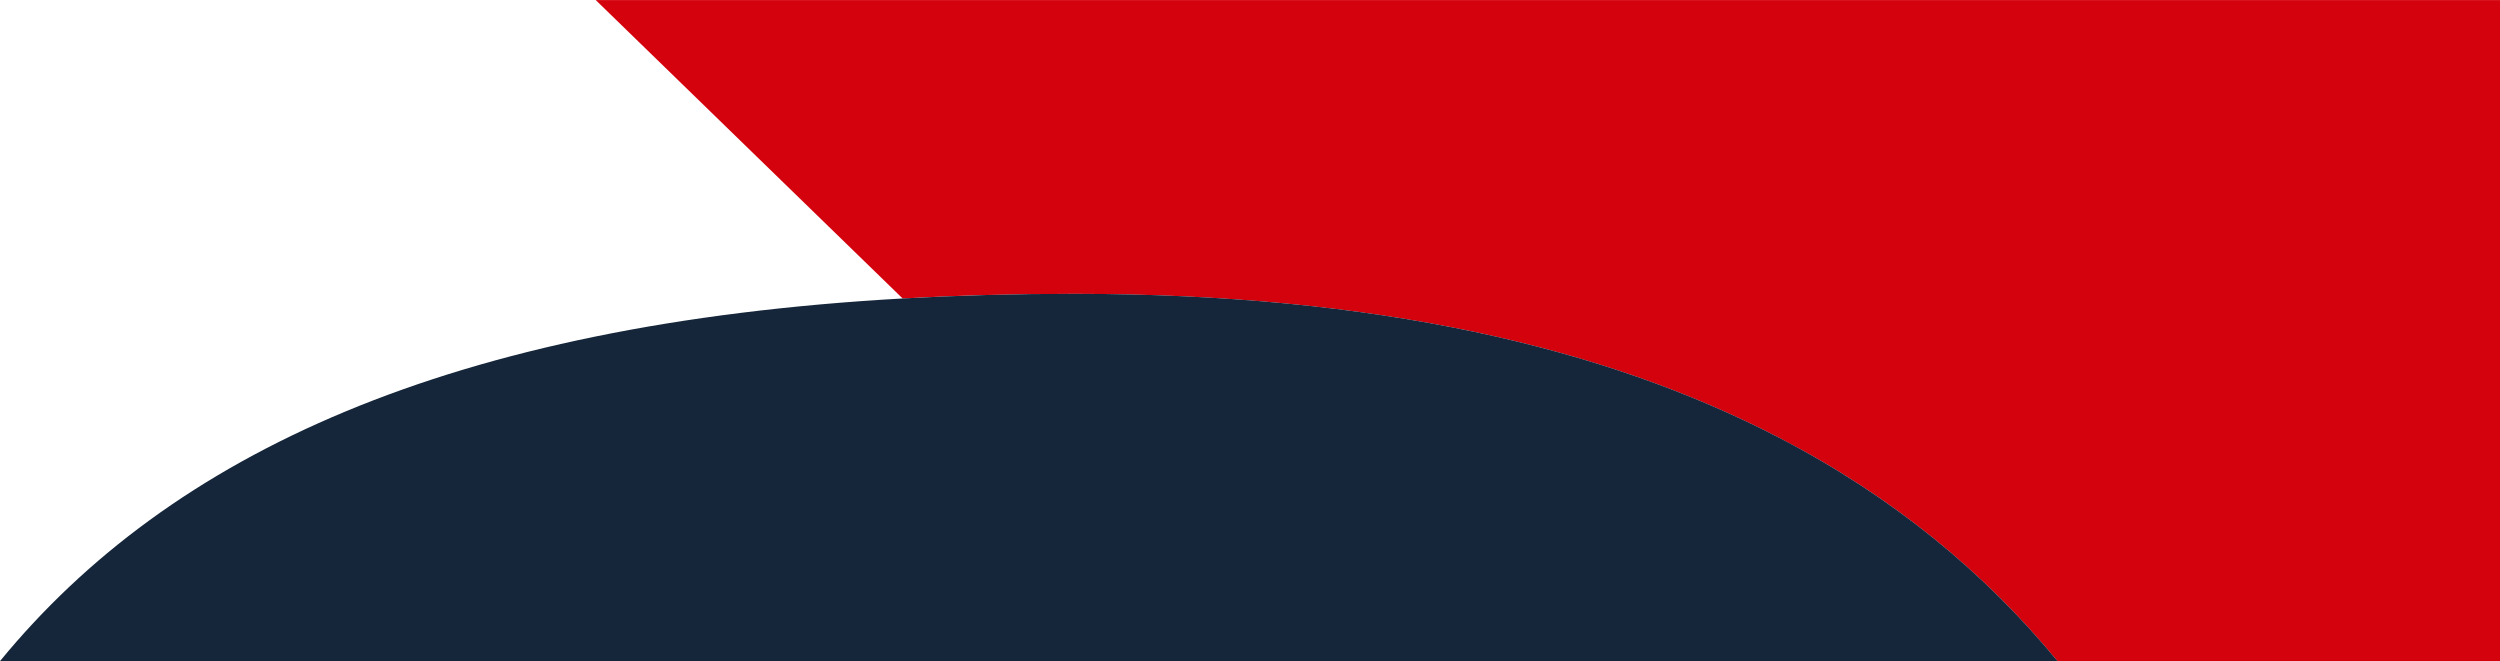
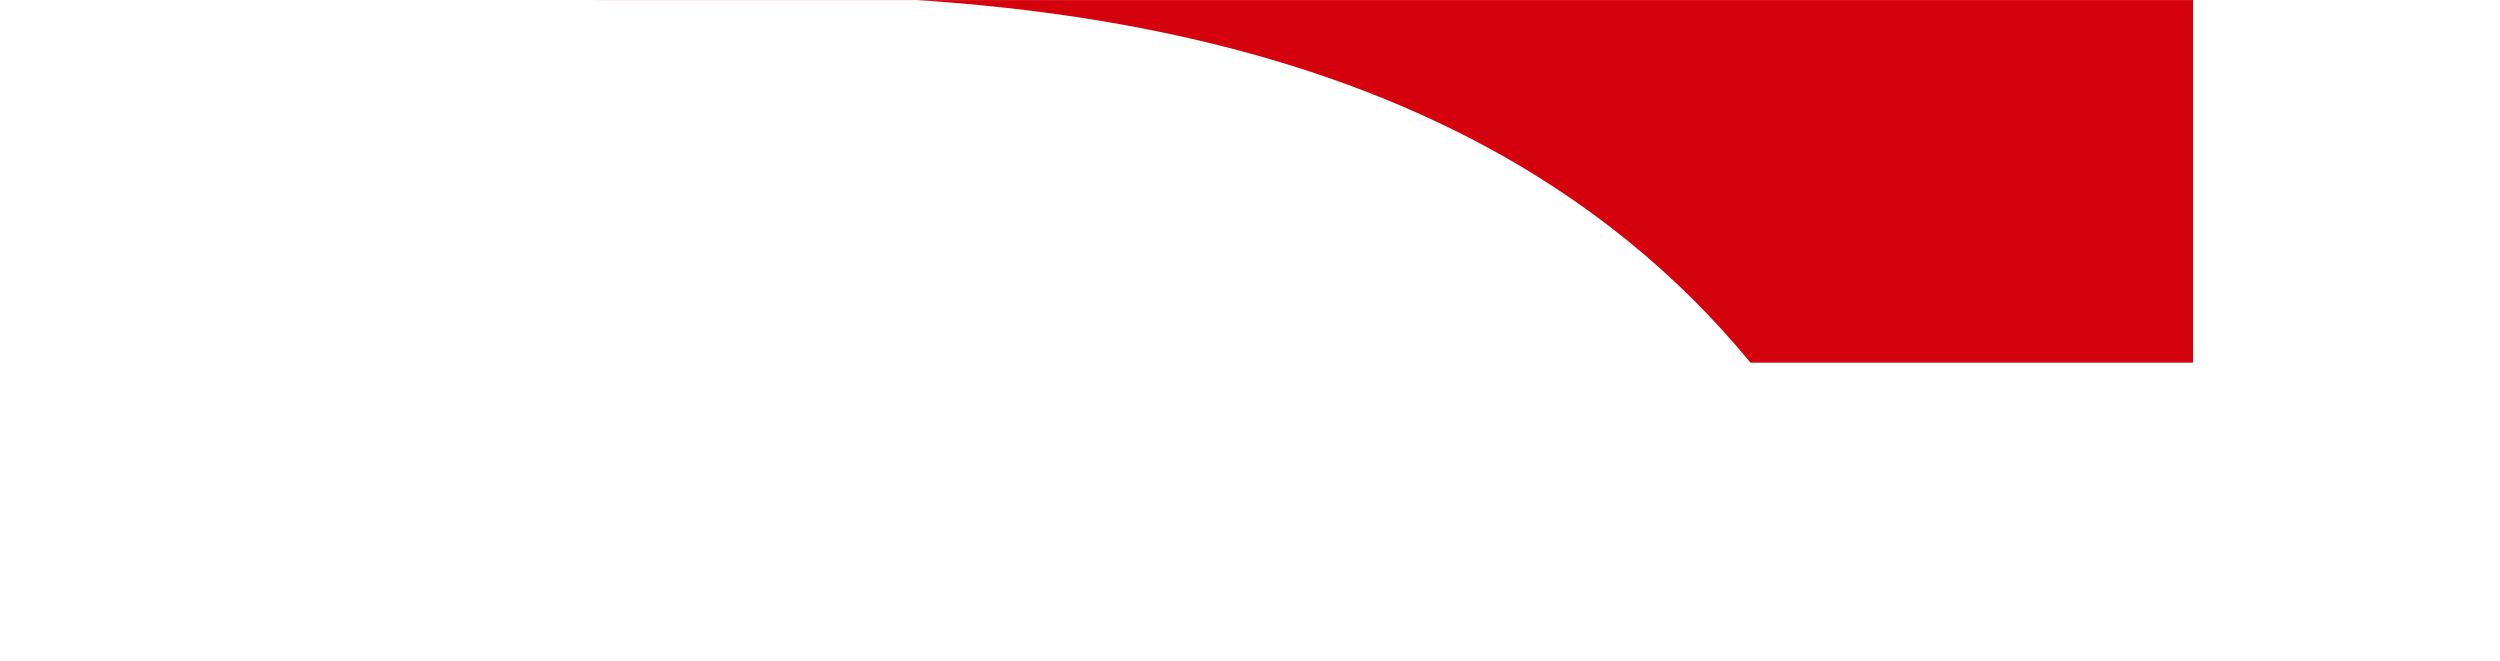
<svg xmlns="http://www.w3.org/2000/svg" id="Layer_2" viewBox="0 0 500.07 132.24">
  <defs>
    <style>.cls-1{fill:#d4020d;}.cls-2{fill:#15263a;}.cls-3{fill:#feb90a;}</style>
  </defs>
  <g id="Layer_9">
    <polygon class="cls-3" points="500.05 .01 500.07 .01 500.07 0 500.05 .01" />
-     <path class="cls-1" d="M500.05.01H119.16l61.4,59.7c10.94-.62,22.38-.93,34.34-.93,60.19,0,105.99,10.67,140.78,28.69,23.16,11.99,41.45,27.25,55.87,44.78h88.52V.01h-.02Z" />
-     <path class="cls-2" d="M355.69,87.46c-34.8-18.02-80.59-28.69-140.78-28.69-11.97,0-23.41.32-34.34.93C90.17,64.8,34.14,90.62,0,132.24h411.56c-14.42-17.53-32.71-32.78-55.87-44.78Z" />
+     <path class="cls-1" d="M500.05.01H119.16c10.94-.62,22.38-.93,34.34-.93,60.19,0,105.99,10.67,140.78,28.69,23.16,11.99,41.45,27.25,55.87,44.78h88.52V.01h-.02Z" />
  </g>
</svg>